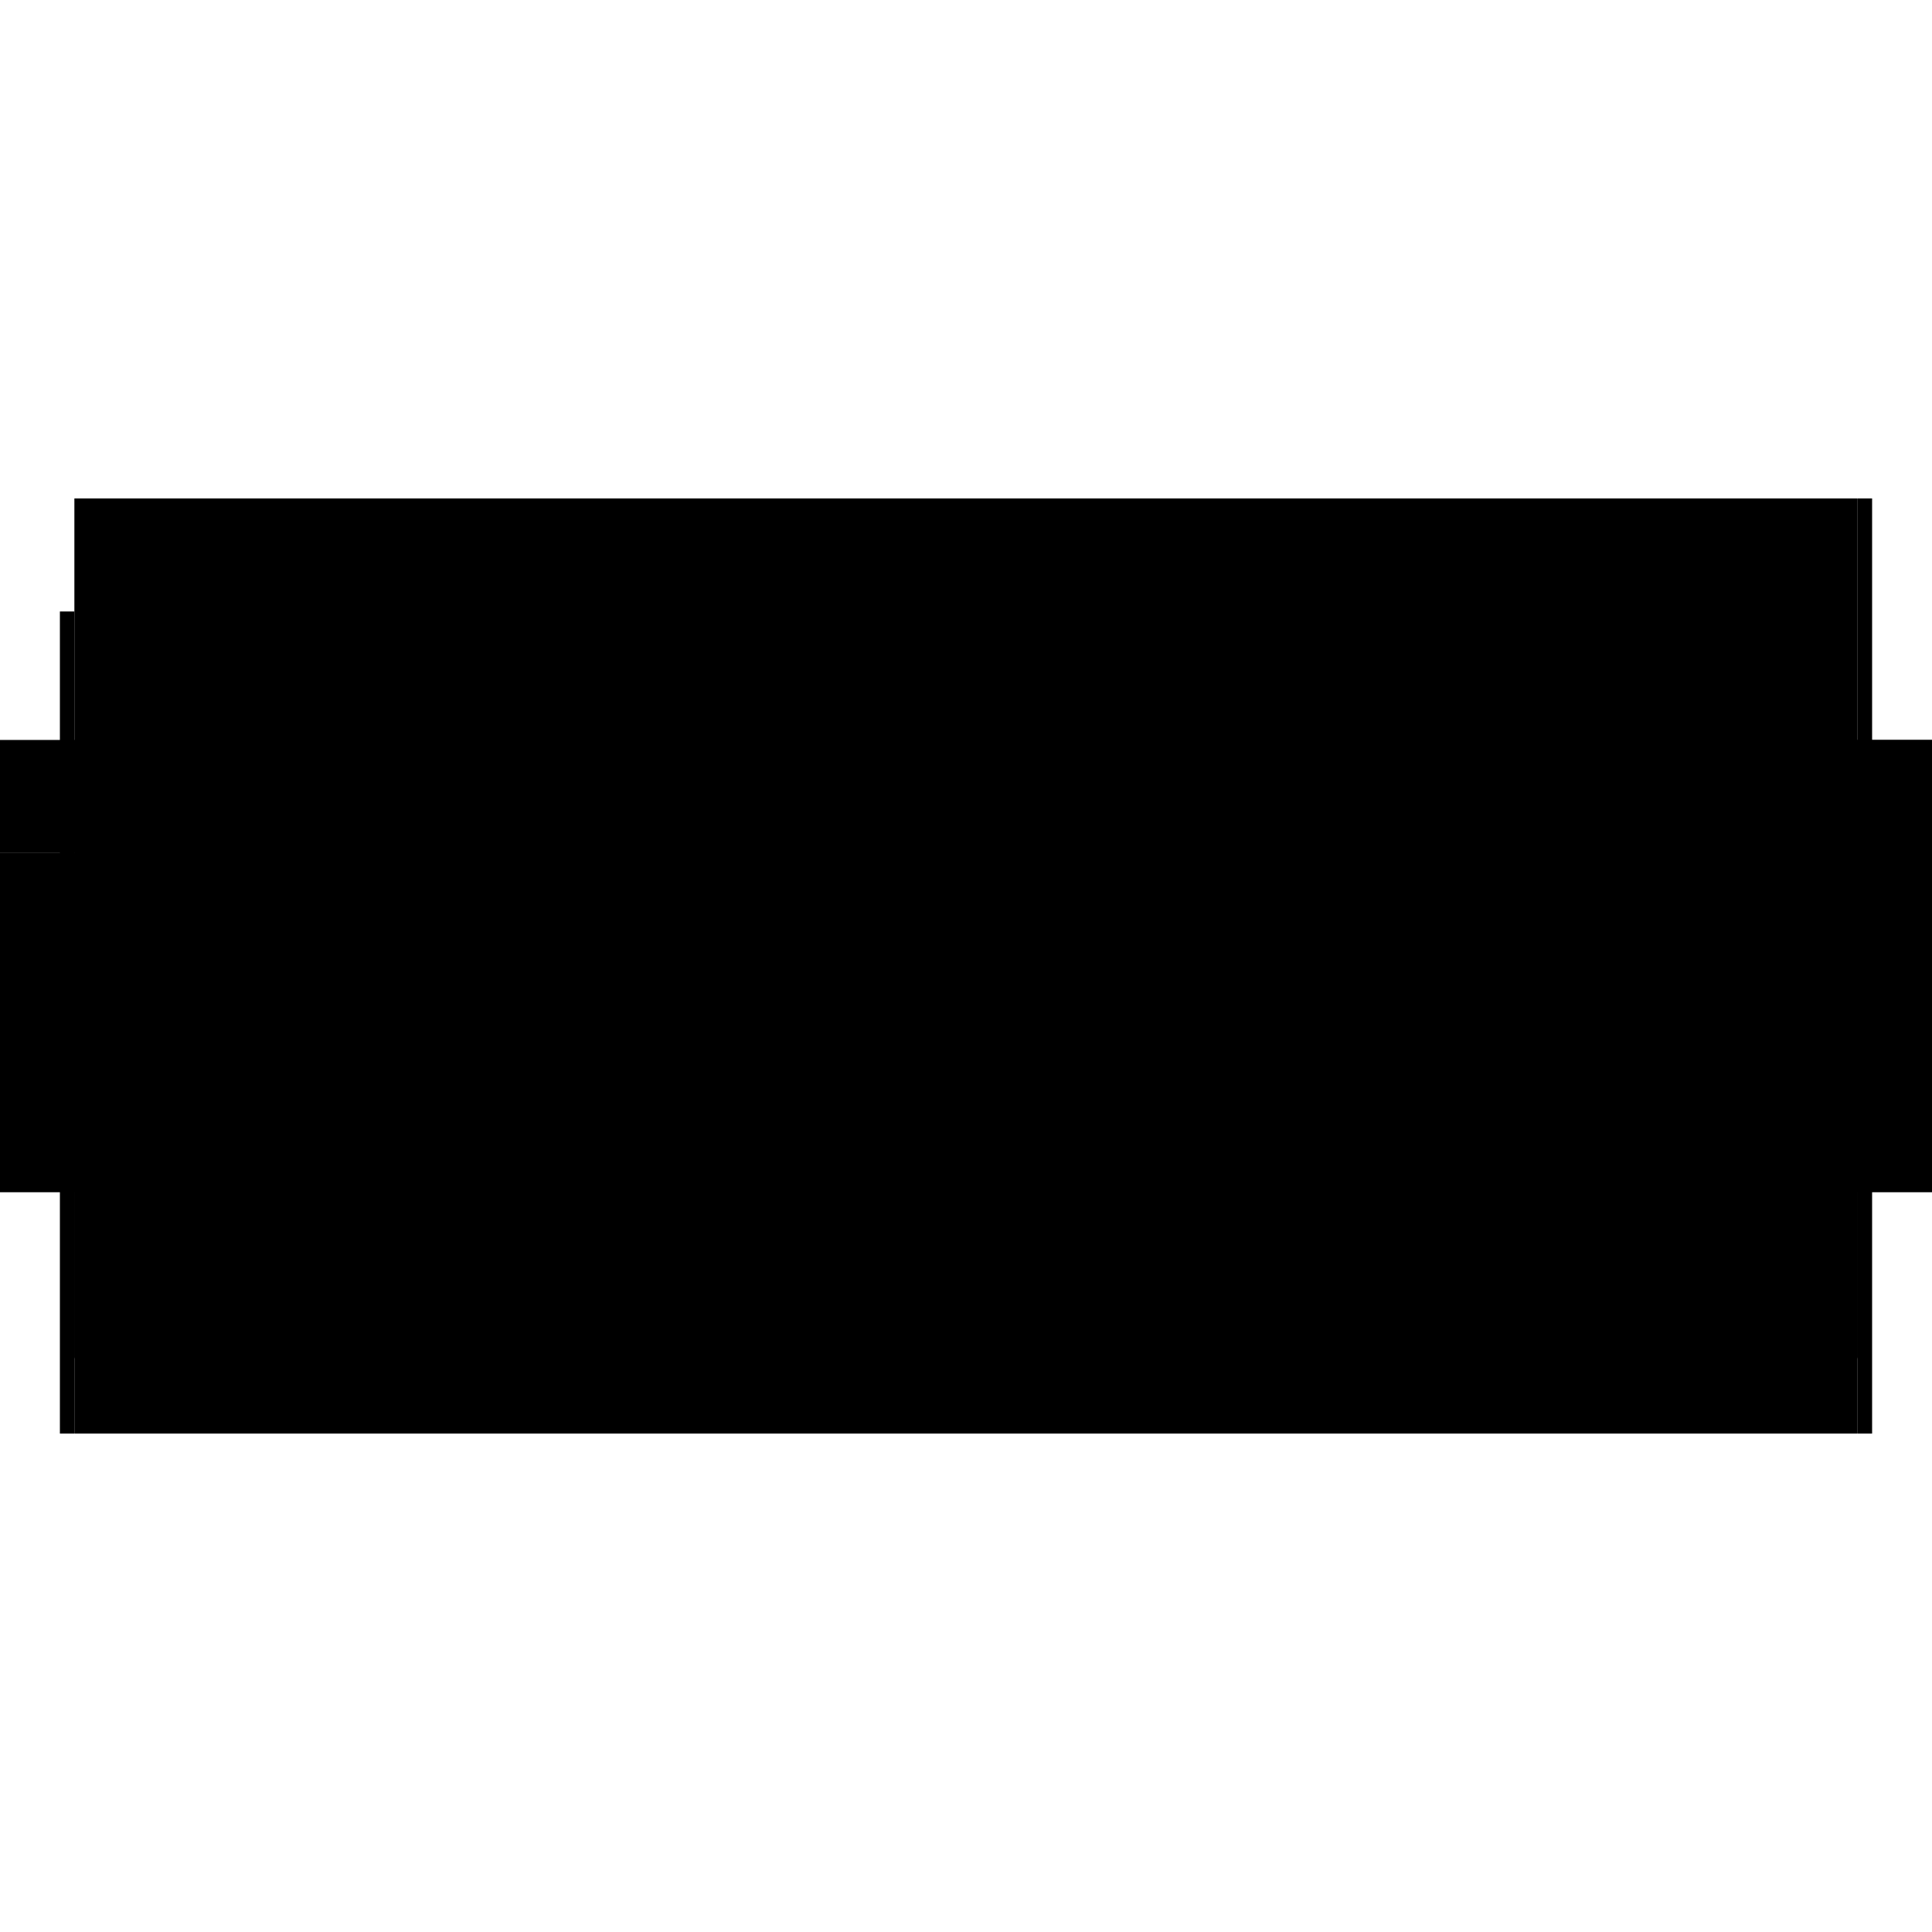
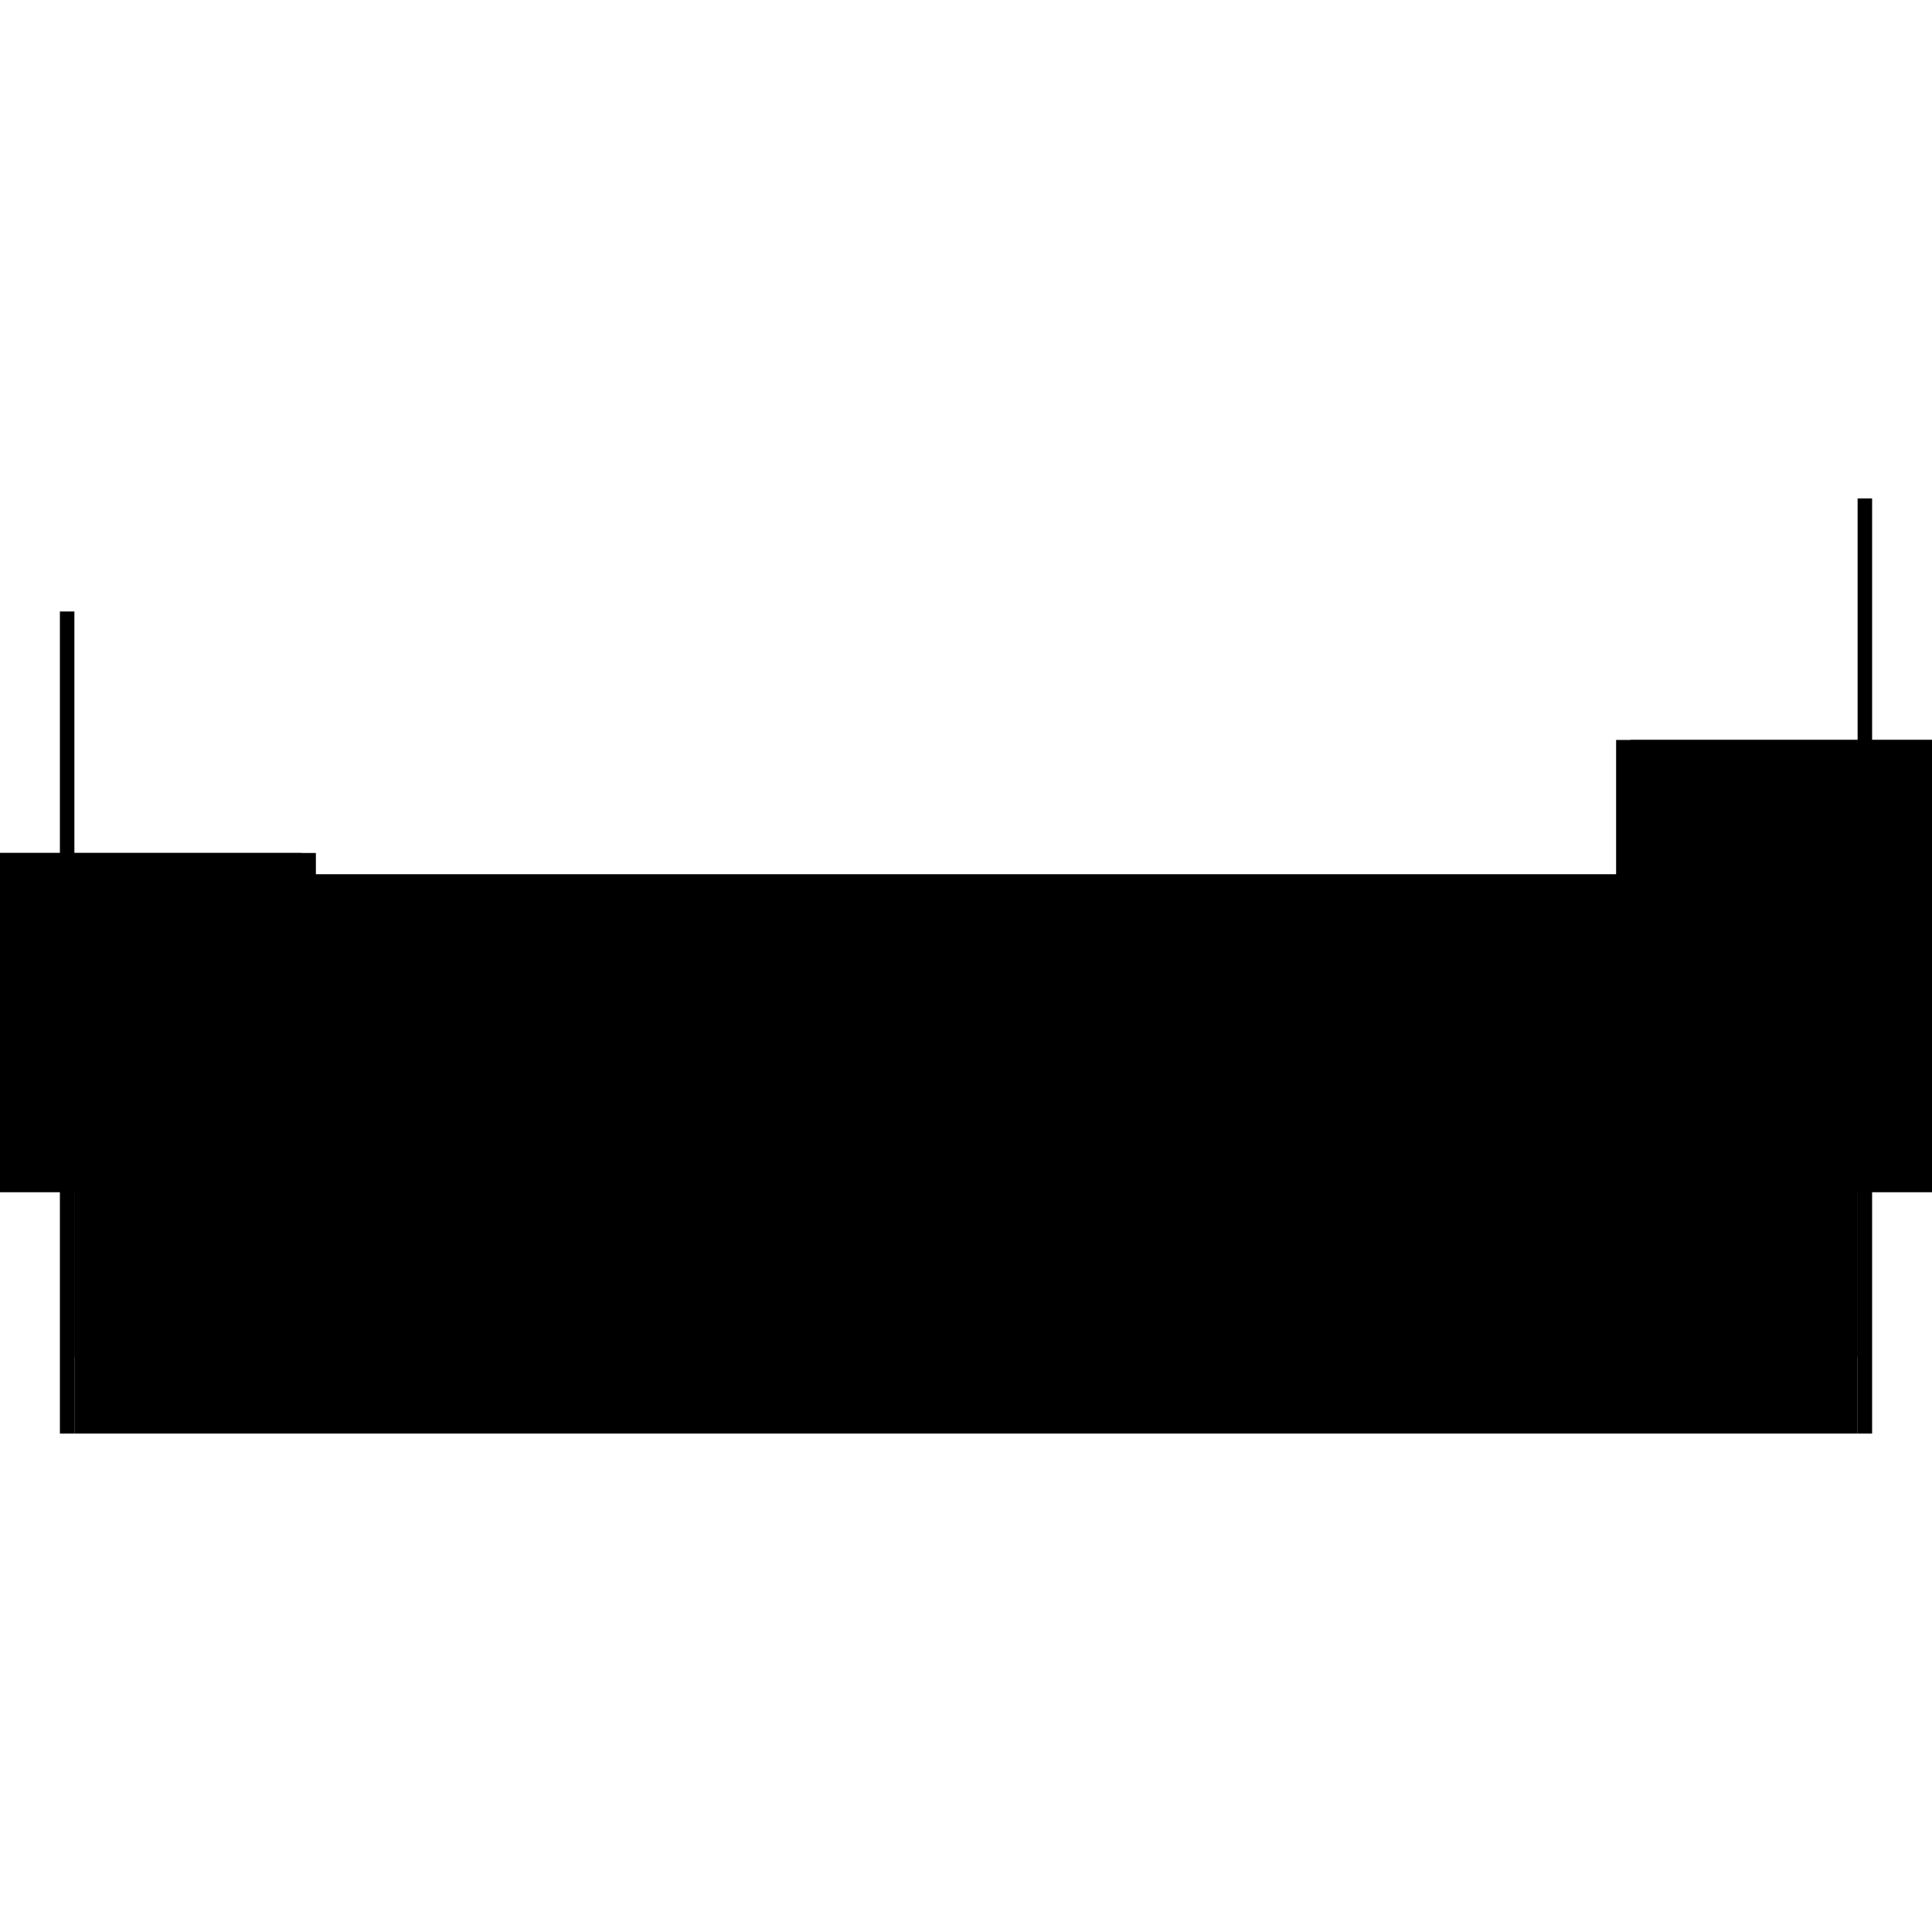
<svg xmlns="http://www.w3.org/2000/svg" baseProfile="full" height="100%" version="1.1" viewBox="-1,-1,2,2" width="100%">
  <defs>
    <style type="text/css">.vectorEffectClass {vector-effect: non-scaling-stroke;}</style>
  </defs>
  <line class="vectorEffectClass" fill="none" stroke="black" stroke-width="0.5" x1="-0.923" x2="0.923" y1="0.234" y2="0.234" />
-   <line class="vectorEffectClass" fill="none" stroke="black" stroke-width="0.5" x1="-0.923" x2="0.923" y1="0.156" y2="0.156" />
  <line class="vectorEffectClass" fill="none" stroke="black" stroke-width="0.5" x1="-0.923" x2="0.923" y1="0.155" y2="0.155" />
-   <line class="vectorEffectClass" fill="none" stroke="black" stroke-width="0.5" x1="-0.923" x2="0.923" y1="-0.234" y2="-0.234" />
  <line class="vectorEffectClass" fill="none" stroke="black" stroke-width="0.5" x1="0.938" x2="0.938" y1="0.234" y2="-0.234" />
  <line class="vectorEffectClass" fill="none" stroke="black" stroke-width="0.5" x1="0.923" x2="0.923" y1="0.155" y2="-0.234" />
  <line class="vectorEffectClass" fill="none" stroke="black" stroke-width="0.5" x1="-0.938" x2="-0.938" y1="0.234" y2="-0.117" />
  <line class="vectorEffectClass" fill="none" stroke="black" stroke-width="0.5" x1="-0.923" x2="-0.923" y1="0.155" y2="-0.117" />
-   <line class="vectorEffectClass" fill="none" stroke="black" stroke-width="0.5" x1="-0.923" x2="-0.923" y1="-0.117" y2="-0.234" />
  <line class="vectorEffectClass" fill="none" stroke="black" stroke-width="0.5" x1="-0.923" x2="-0.923" y1="0.234" y2="0.156" />
  <line class="vectorEffectClass" fill="none" stroke="black" stroke-width="0.5" x1="0.923" x2="0.923" y1="0.234" y2="0.156" />
  <line class="vectorEffectClass" fill="none" stroke="black" stroke-width="0.5" x1="-0.938" x2="-0.923" y1="0.234" y2="0.234" />
  <line class="vectorEffectClass" fill="none" stroke="black" stroke-width="0.5" x1="-0.938" x2="-0.923" y1="-0.117" y2="-0.117" />
  <line class="vectorEffectClass" fill="none" stroke="black" stroke-width="0.5" x1="0.923" x2="0.938" y1="0.234" y2="0.234" />
  <line class="vectorEffectClass" fill="none" stroke="black" stroke-width="0.5" x1="0.923" x2="0.938" y1="-0.234" y2="-0.234" />
  <line class="vectorEffectClass" fill="none" stroke="black" stroke-width="0.5" x1="-0.923" x2="-0.923" y1="0.156" y2="0.155" />
  <line class="vectorEffectClass" fill="none" stroke="black" stroke-width="0.5" x1="0.923" x2="0.923" y1="0.156" y2="0.155" />
</svg>